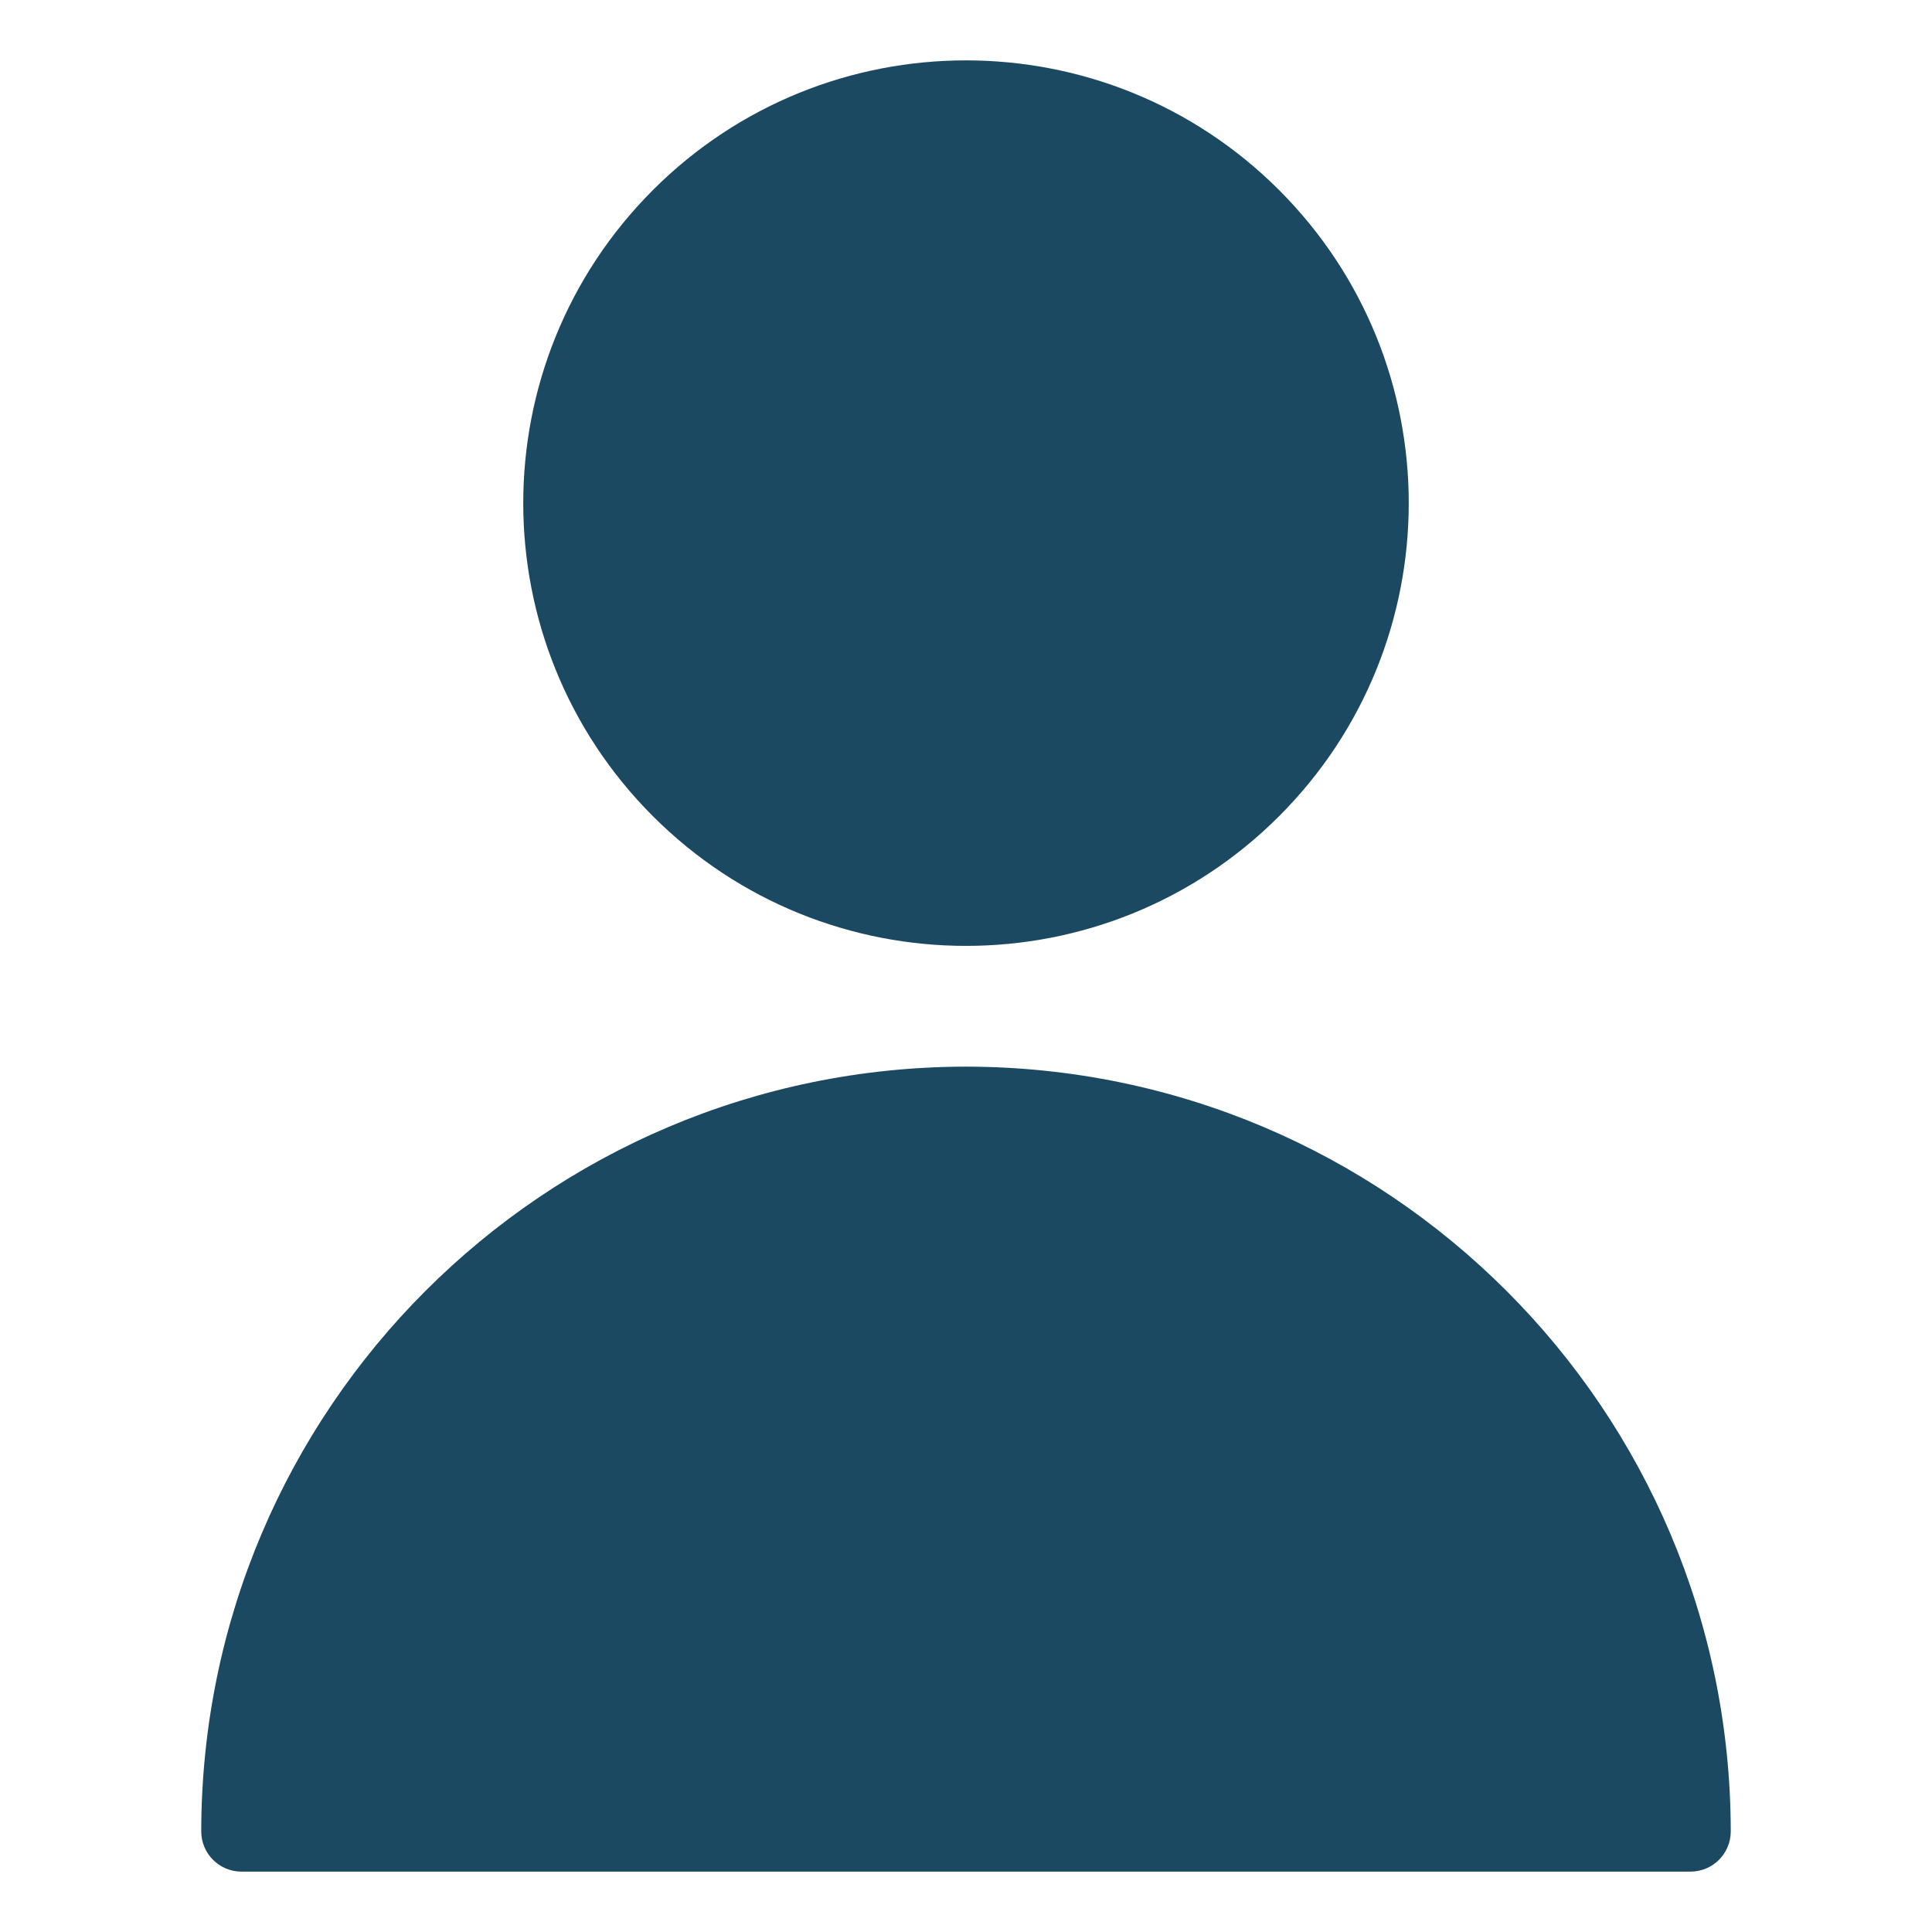
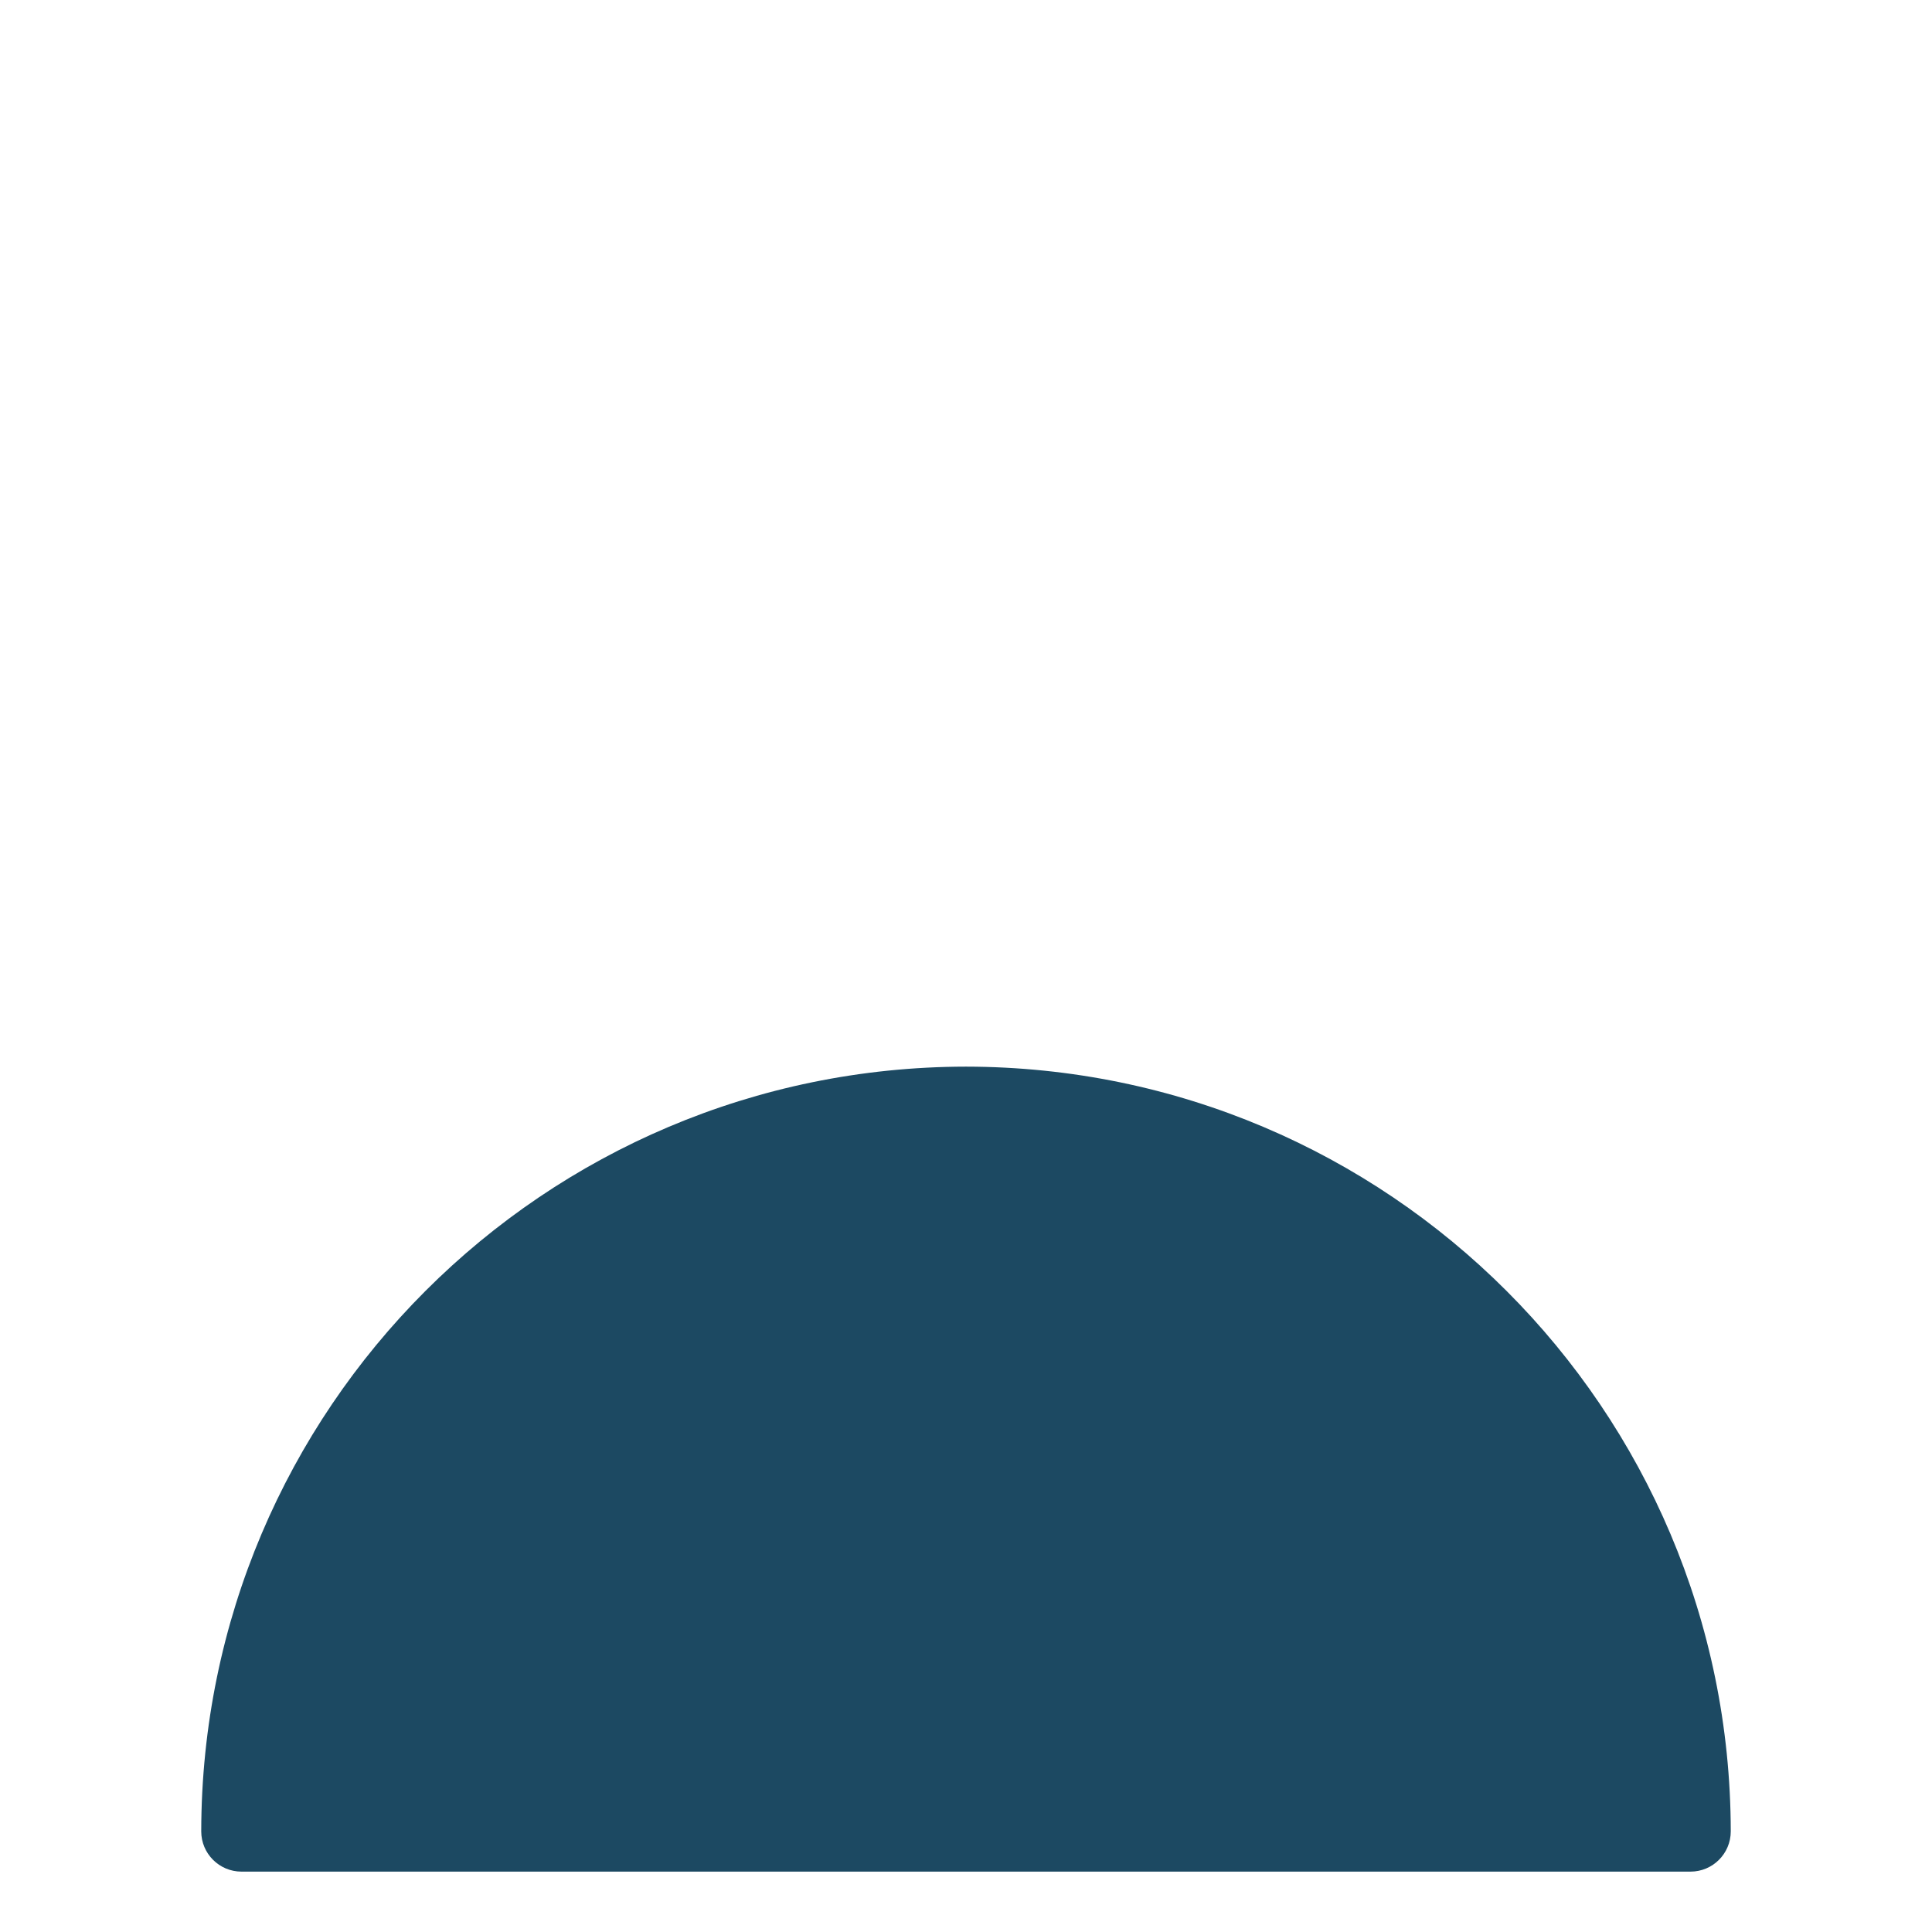
<svg xmlns="http://www.w3.org/2000/svg" width="56" height="56" viewBox="0 0 56 56" fill="none">
-   <path d="M37.075 5.509C42.086 10.521 42.086 18.646 37.075 23.658C32.063 28.67 23.937 28.67 18.925 23.658C13.914 18.646 13.914 10.521 18.925 5.509C23.937 0.497 32.063 0.497 37.075 5.509Z" fill="#1C4962" />
  <path d="M28 30.917C15.764 30.931 5.847 40.847 5.833 53.083C5.833 53.728 6.356 54.25 7 54.25H49C49.644 54.25 50.167 53.728 50.167 53.083V53.084C50.153 40.847 40.237 30.931 28 30.917L28 30.917Z" fill="#1C4962" />
</svg>